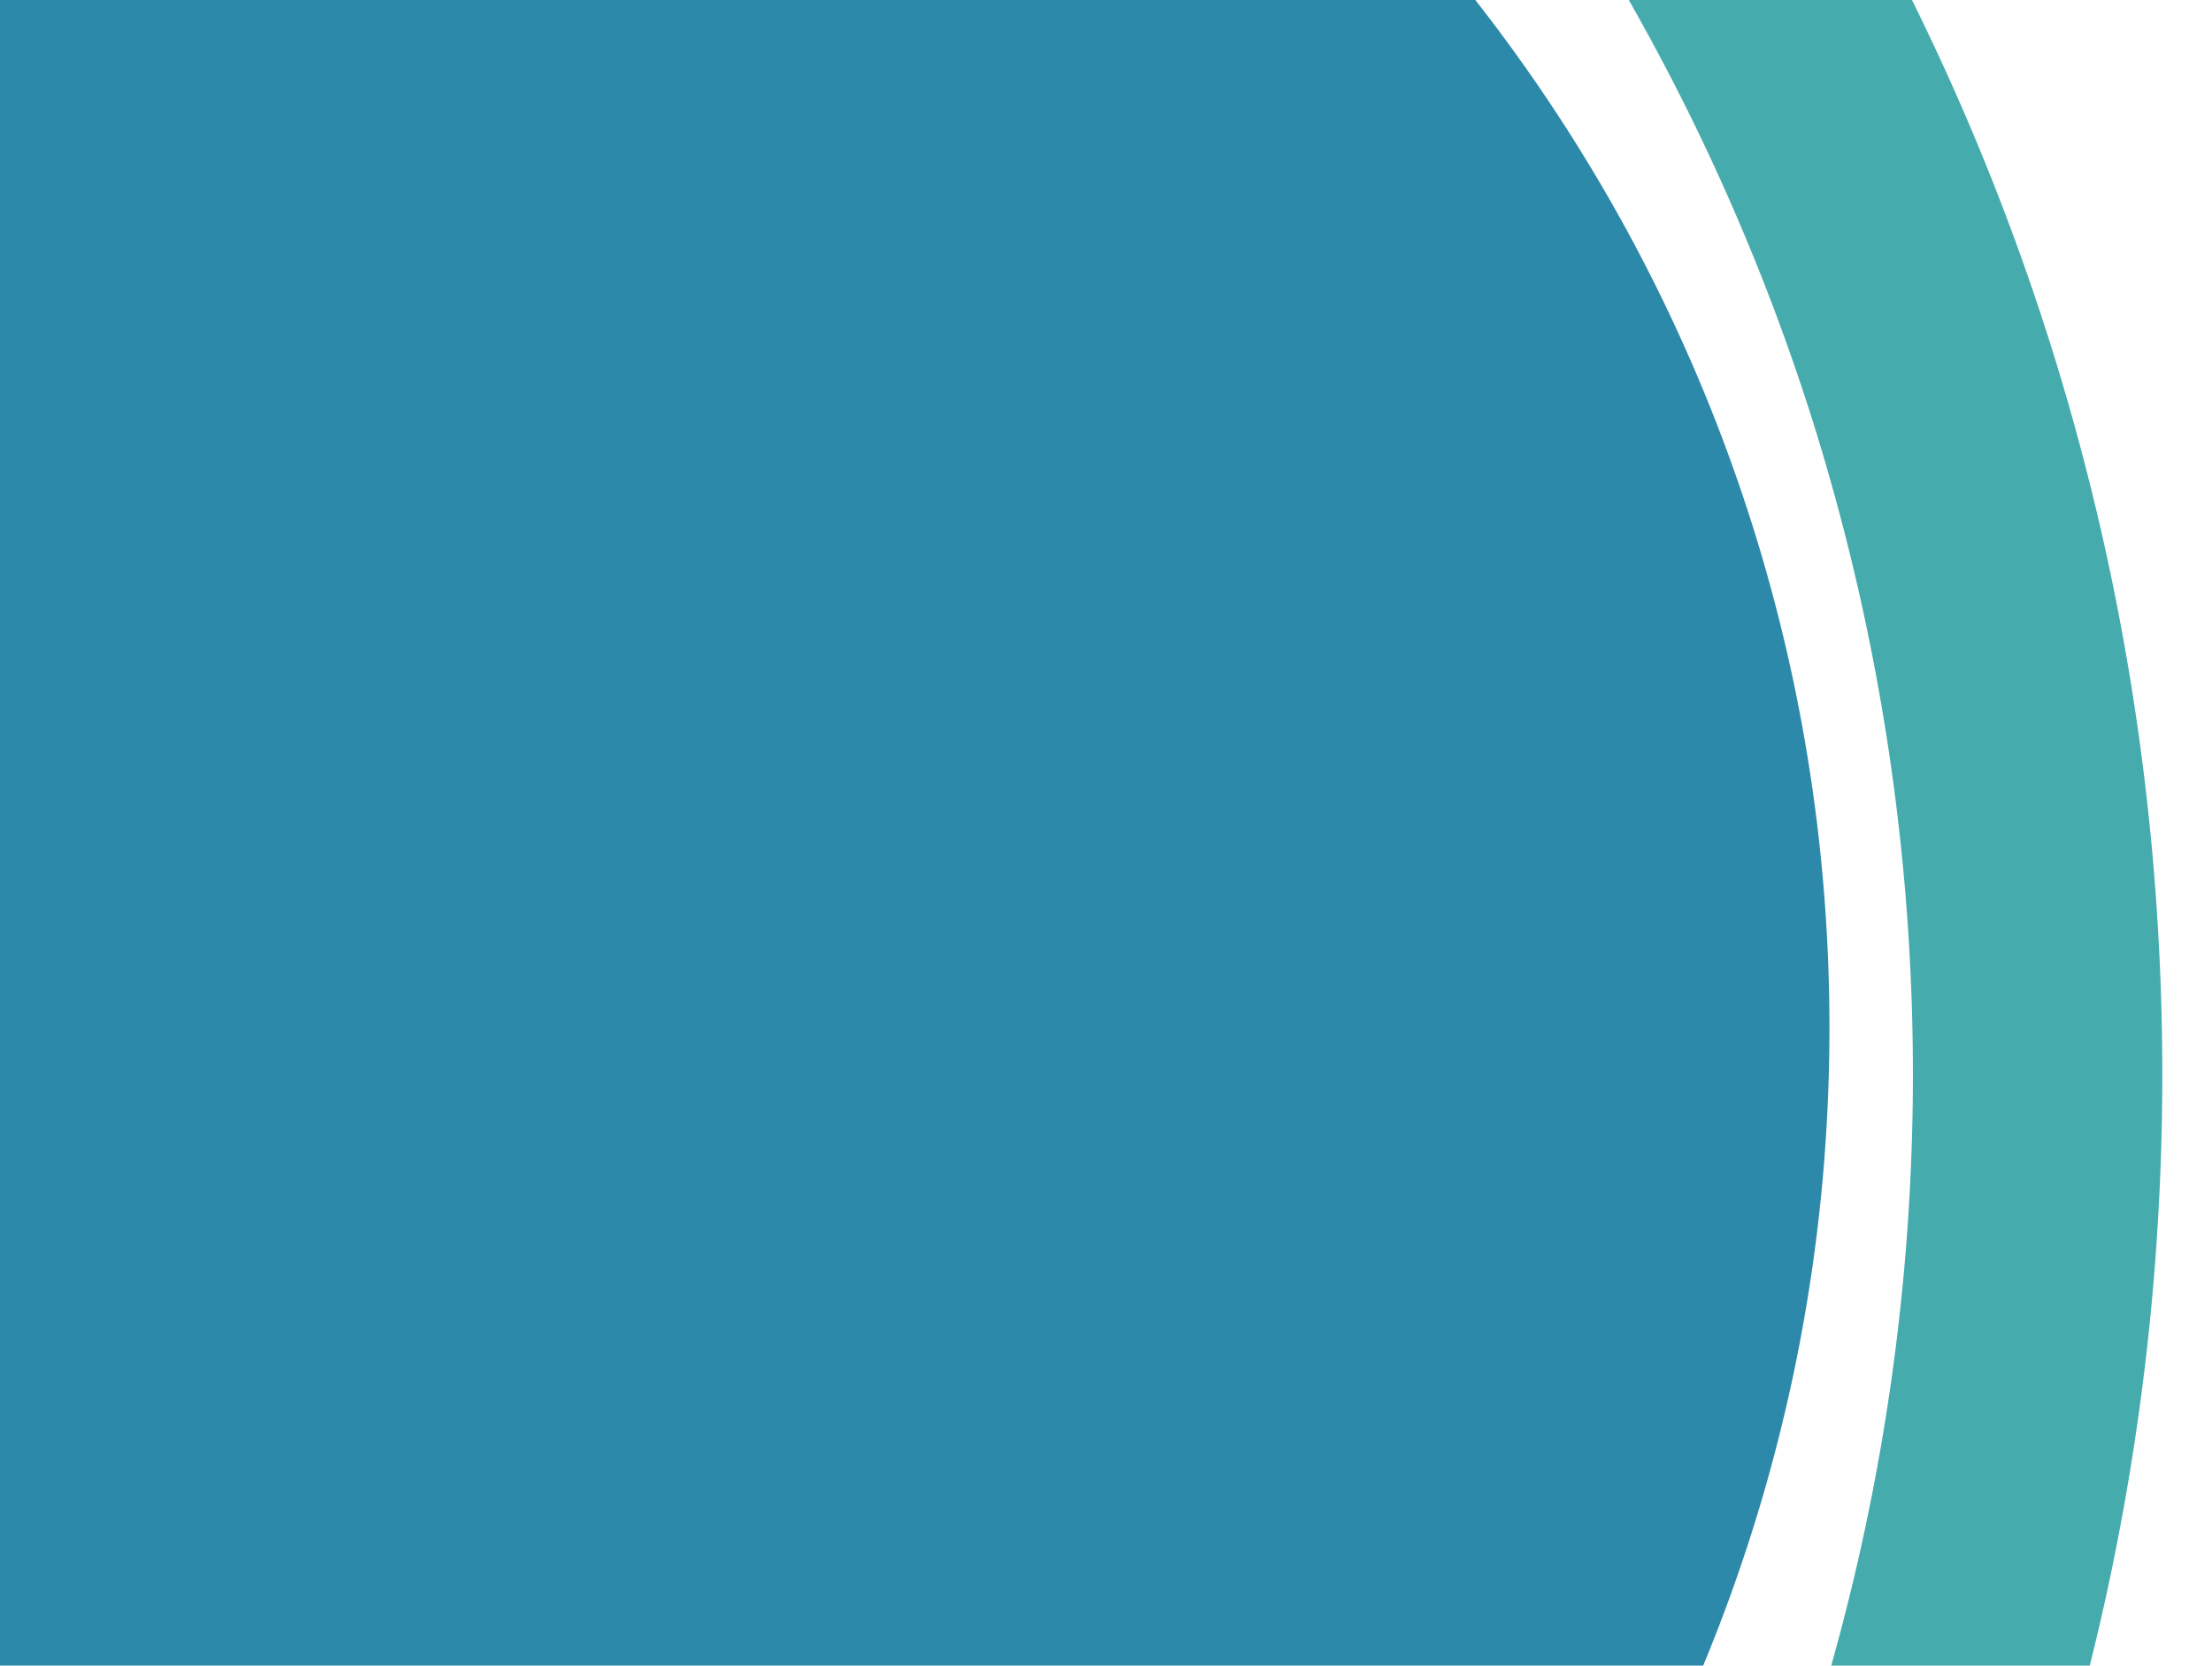
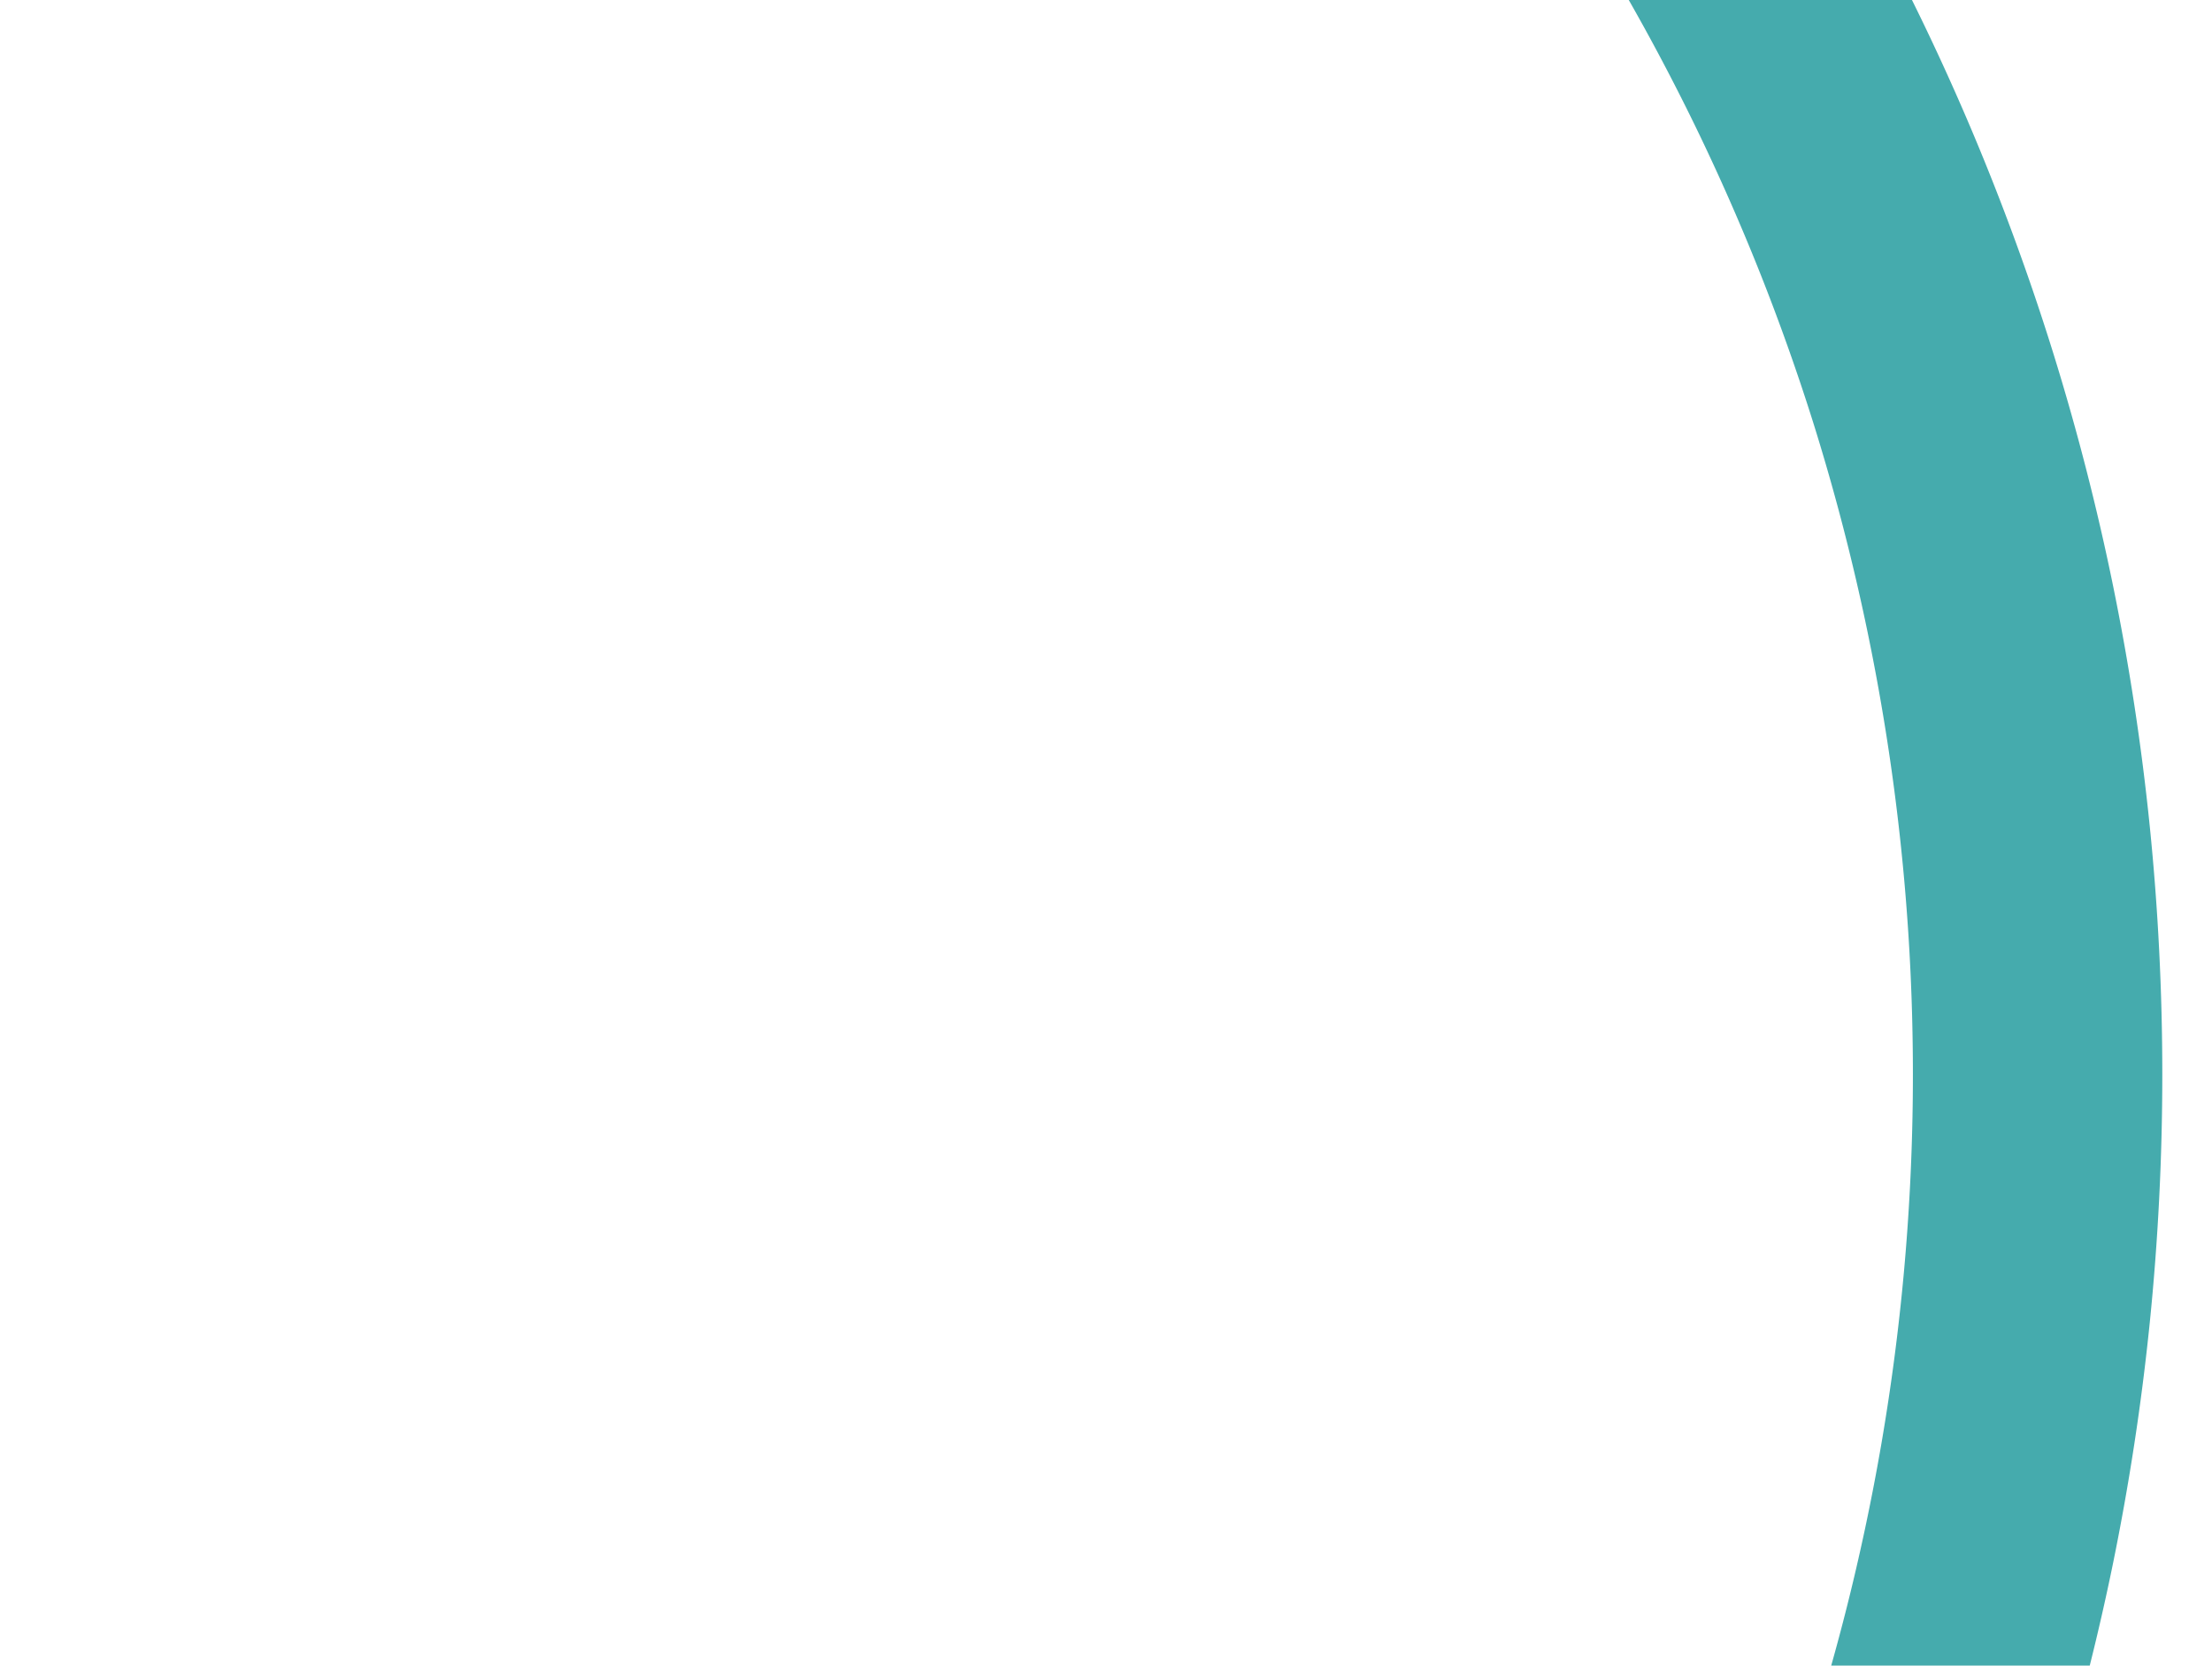
<svg xmlns="http://www.w3.org/2000/svg" width="915" height="689" viewBox="0 0 915 689" preserveAspectRatio="none">
  <defs>
    <clipPath id="clip-path">
      <rect id="Rectangle_1119" data-name="Rectangle 1119" width="915" height="689" transform="translate(0 100)" fill="none" />
    </clipPath>
  </defs>
  <g id="Mask_Group_16" data-name="Mask Group 16" transform="translate(0 -100)" clip-path="url(#clip-path)">
-     <path id="Subtraction_5" data-name="Subtraction 5" d="M690.165,1380.328a701.6,701.6,0,0,1-70.567-3.562,692.72,692.72,0,0,1-68.524-10.458c-22.254-4.557-44.509-10.279-66.142-17.01-21.394-6.652-42.729-14.46-63.411-23.207-20.457-8.651-40.754-18.429-60.328-29.062-19.415-10.547-38.561-22.179-56.906-34.571-18.231-12.317-36.106-25.684-53.13-39.728-16.96-14-33.449-28.987-49.012-44.548s-30.536-32.039-44.544-49.012c-14.025-16.991-27.394-34.866-39.732-53.13-12.381-18.324-24.012-37.469-34.571-56.9-10.621-19.557-20.4-39.855-29.062-60.332-8.747-20.68-16.555-42.015-23.207-63.411-6.742-21.673-12.465-43.926-17.01-66.142A690.941,690.941,0,0,1,3.563,760.73,700.766,700.766,0,0,1,0,690.162c0-23.113,1.154-46.413,3.432-69.252,2.242-22.533,5.633-45.175,10.074-67.3,4.379-21.829,9.895-43.7,16.392-65.014,6.418-21.056,13.948-42.051,22.38-62.4h1227.7v622.55c-5.607,9.206-11.5,18.391-17.52,27.3-12.329,18.25-25.7,36.126-39.732,53.13-13.98,16.942-28.967,33.433-44.541,49.012-15.563,15.559-32.052,30.547-49.011,44.548-17.044,14.059-34.921,27.425-53.134,39.728-18.36,12.4-37.506,24.034-56.907,34.571-19.577,10.634-39.875,20.412-60.328,29.062-20.684,8.748-42.019,16.556-63.41,23.207-21.632,6.729-43.887,12.453-66.143,17.01a692.852,692.852,0,0,1-68.524,10.458A701.545,701.545,0,0,1,690.165,1380.328ZM1134.044,161.659H246.28c14.991-12.6,30.667-24.682,46.594-35.912,16.021-11.3,32.714-22.037,49.617-31.91,16.992-9.931,34.622-19.239,52.4-27.664C412.782,57.689,431.267,49.891,449.831,43c18.76-6.967,38.018-13.174,57.24-18.448,19.451-5.339,39.4-9.874,59.3-13.478,20.1-3.64,40.659-6.42,61.11-8.262C648.17.944,669.261,0,690.165,0s42,.944,62.683,2.807C773.3,4.65,793.86,7.43,813.958,11.069c19.895,3.6,39.846,8.138,59.3,13.478C892.479,29.821,911.735,36.027,930.5,43c18.568,6.9,37.054,14.7,54.943,23.179,17.765,8.419,35.394,17.727,52.4,27.664,16.9,9.87,33.591,20.606,49.621,31.91,15.976,11.269,31.649,23.35,46.586,35.908l0,0Z" transform="translate(756.756 1215.348) rotate(180)" fill="#2d89aa" />
    <path id="Subtraction_8" data-name="Subtraction 8" d="M329.439,796.691H206.984c-5.433-9.273-10.766-18.722-15.853-28.085-15.461-28.467-29.68-57.984-42.261-87.733-12.7-30.033-24.058-61.057-33.749-92.209-9.791-31.486-18.112-63.846-24.732-96.182A1006.95,1006.95,0,0,1,75.18,392.83a1018.578,1018.578,0,0,1,0-205.232A1007.436,1007.436,0,0,1,90.389,87.946C96.431,58.442,103.9,28.852,112.6,0H221.135a902.072,902.072,0,0,0-6.8,559.674c6.631,21.1,14.147,42.226,22.338,62.788,8.13,20.409,17.135,40.786,26.762,60.564,9.568,19.655,19.994,39.217,30.99,58.142,10.942,18.833,22.724,37.514,35.02,55.524h0Z" transform="translate(964.44 834.691) rotate(180)" fill="#45abad" />
  </g>
</svg>